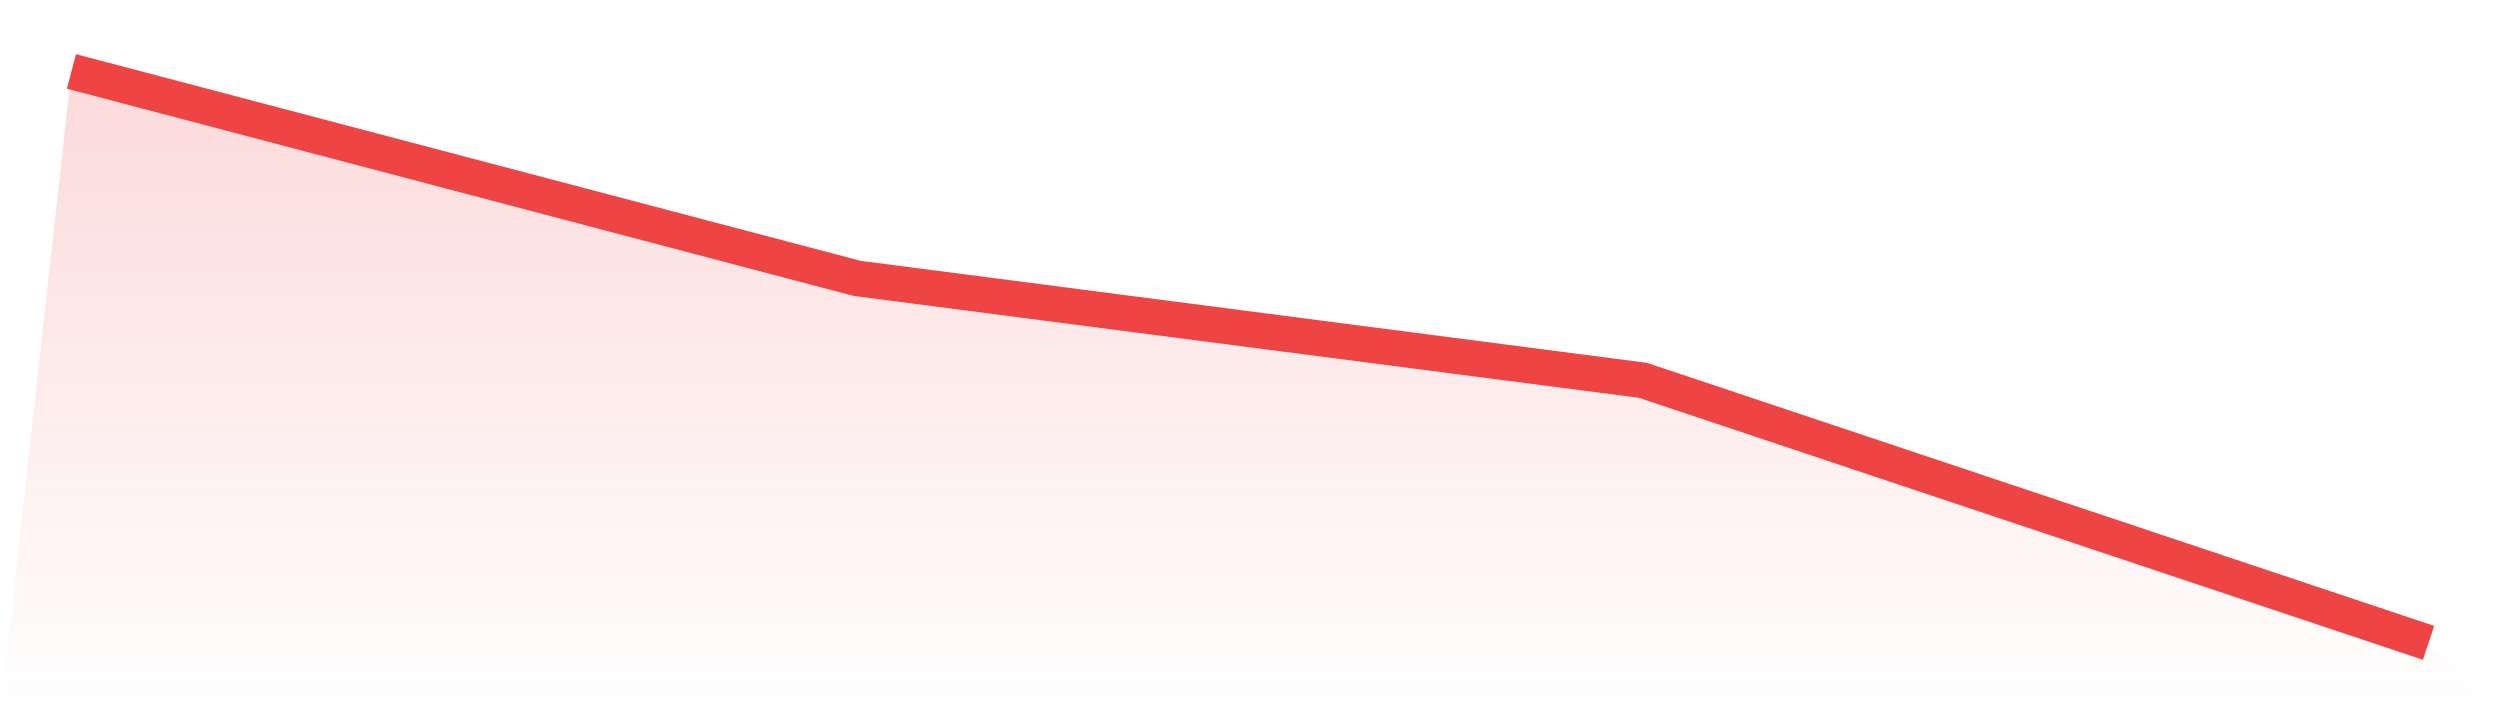
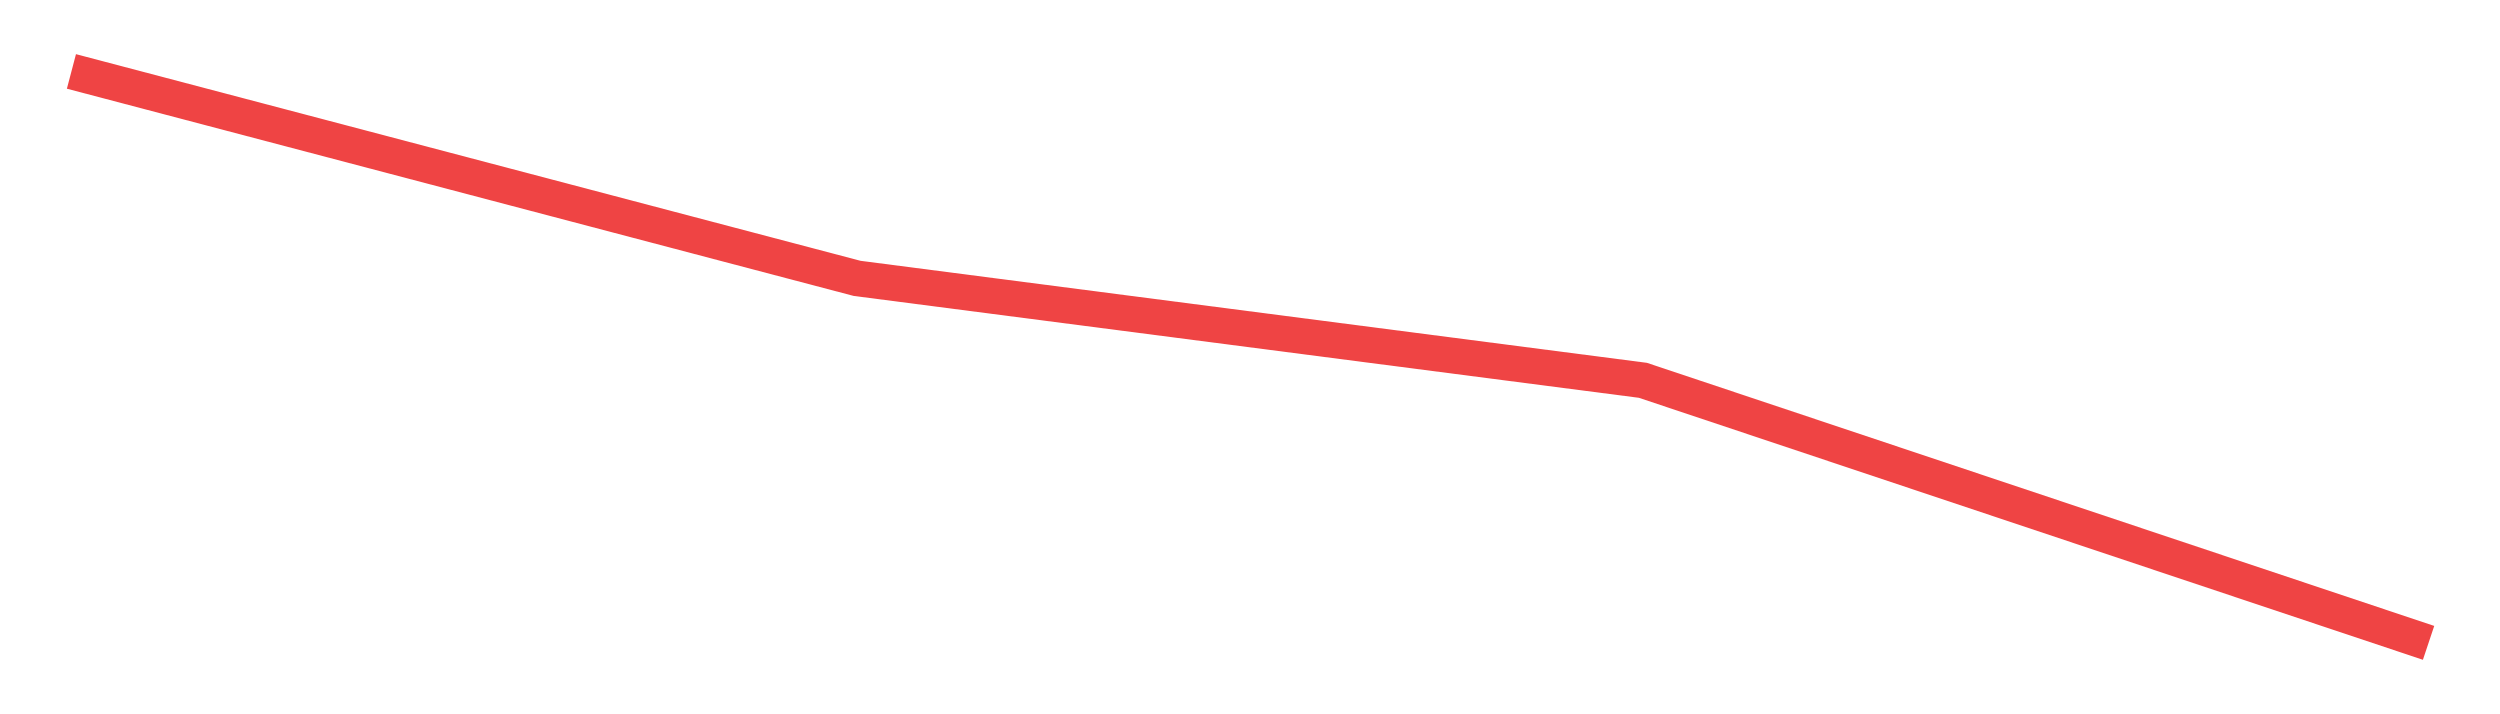
<svg xmlns="http://www.w3.org/2000/svg" viewBox="0 0 140 40">
  <defs>
    <linearGradient id="gradient" x1="0" x2="0" y1="0" y2="1">
      <stop offset="0%" stop-color="#ef4444" stop-opacity="0.2" />
      <stop offset="100%" stop-color="#ef4444" stop-opacity="0" />
    </linearGradient>
  </defs>
-   <path d="M4,4 L4,4 L48,15.589 L92,21.297 L136,36 L140,40 L0,40 z" fill="url(#gradient)" />
  <path d="M4,4 L4,4 L48,15.589 L92,21.297 L136,36" fill="none" stroke="#ef4444" stroke-width="2" />
</svg>